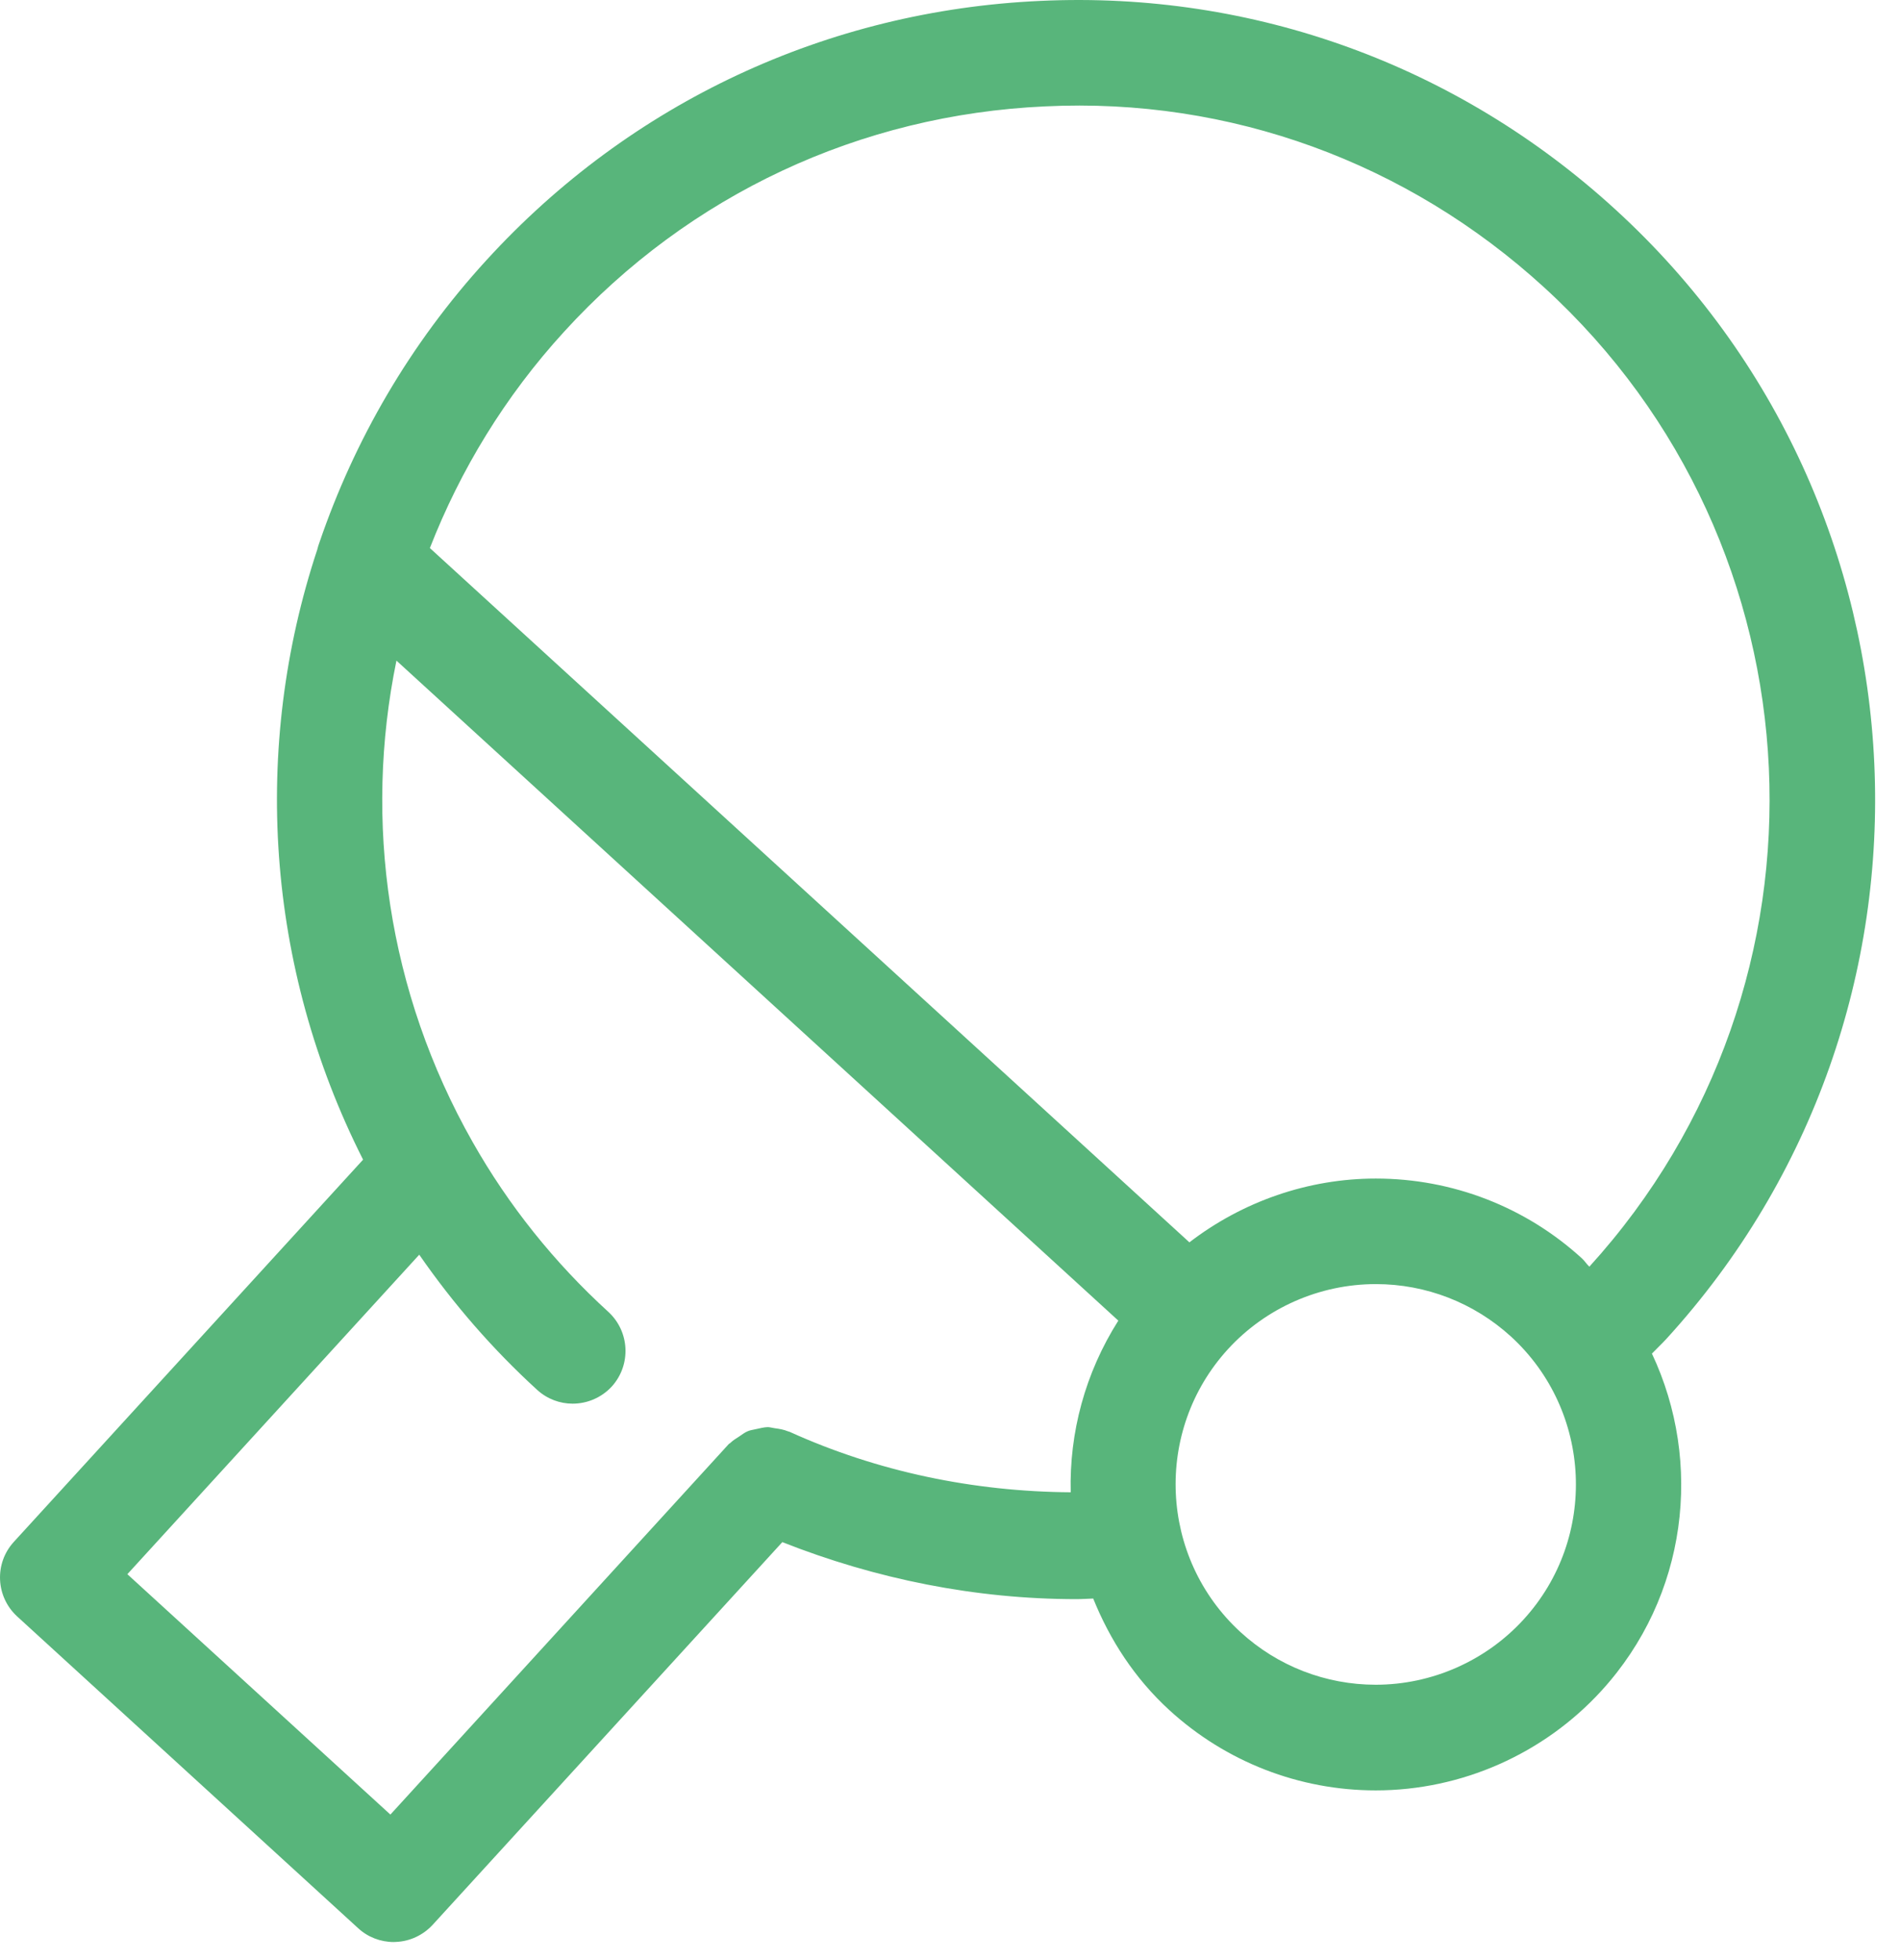
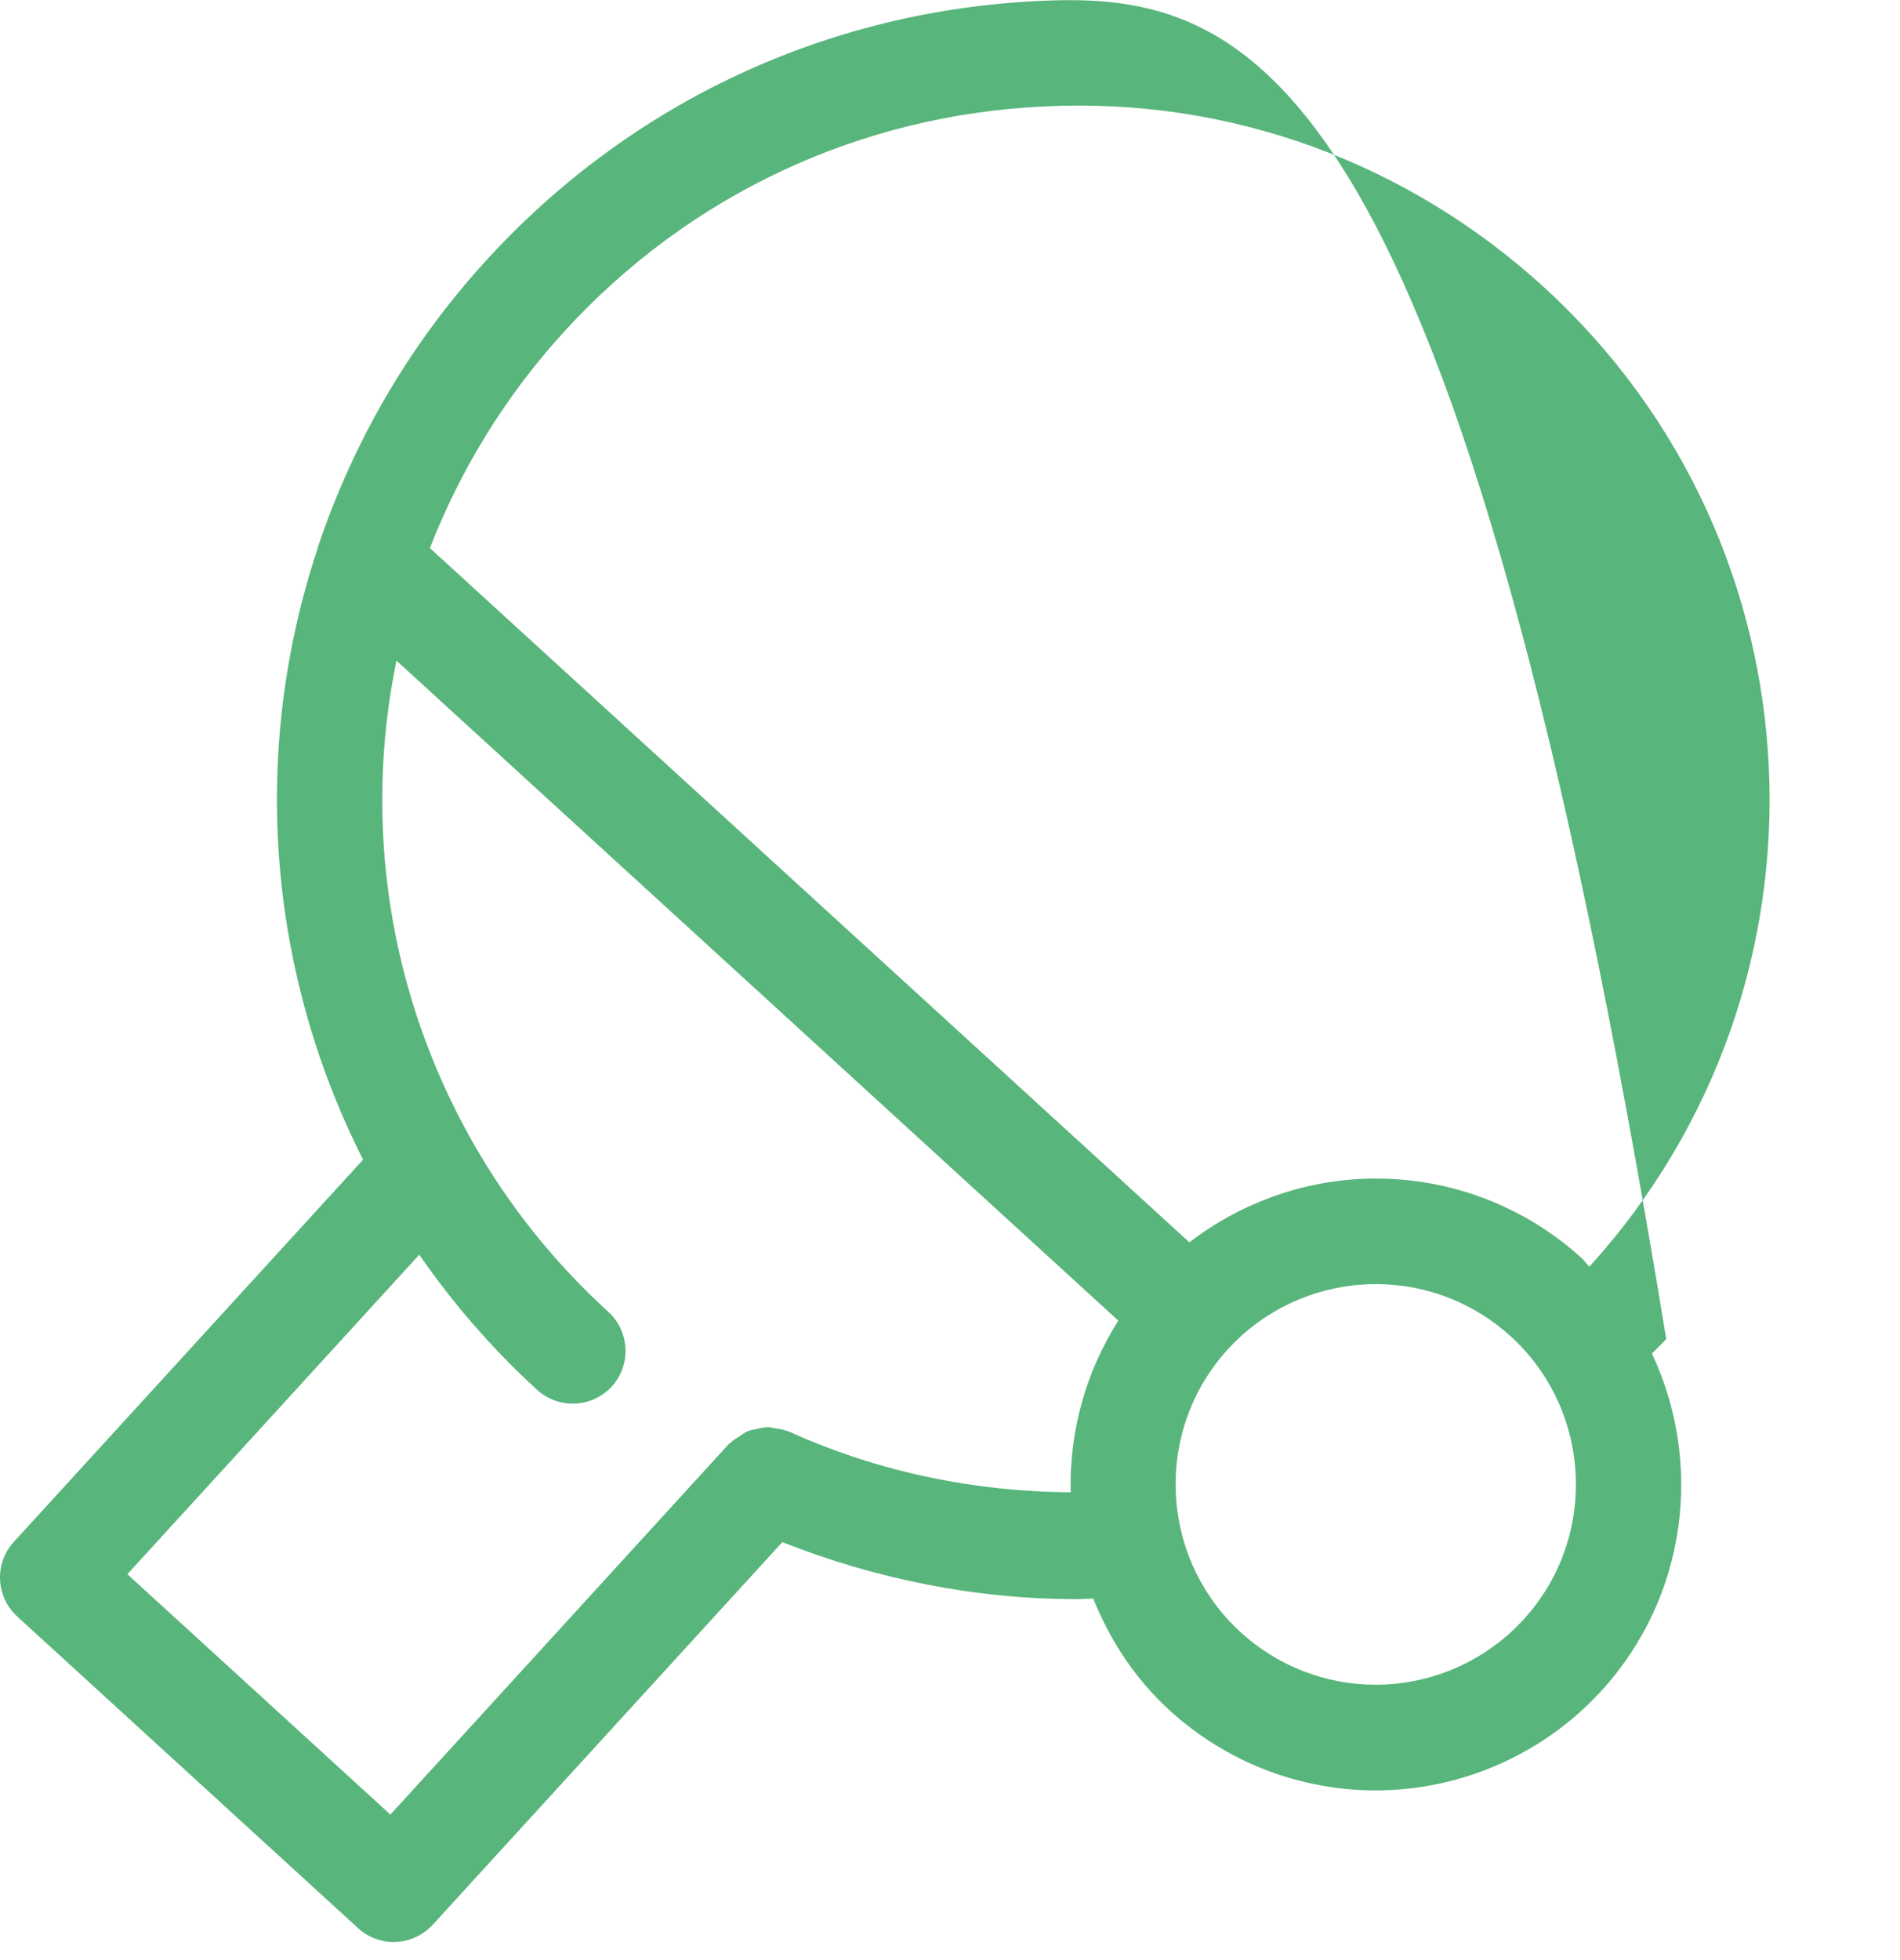
<svg xmlns="http://www.w3.org/2000/svg" width="32" height="33" viewBox="0 0 32 33">
-   <path fill="#58B57B" d="M26.768 21.326c-.046-.044-.077-.095-.122-.137-.951-.87-2.186-1.347-3.474-1.347-1.142 0-2.246.387-3.14 1.074L7.24 9.227c.513-1.314 1.265-2.555 2.264-3.646 2.104-2.304 4.98-3.649 8.098-3.79 3.113-.152 6.103.943 8.406 3.049 4.749 4.338 5.086 11.729.76 16.486m-1.108 5.94c-.637.697-1.545 1.098-2.49 1.098-.843 0-1.652-.314-2.274-.883-1.373-1.255-1.469-3.393-.216-4.765.638-.698 1.546-1.097 2.492-1.097.844 0 1.65.313 2.275.882 1.371 1.255 1.468 3.393.213 4.765m-7.627-2.142c-1.633-.011-3.253-.346-4.734-1.018-.009-.004-.018-.004-.027-.008-.072-.03-.149-.043-.227-.053-.04-.005-.077-.018-.116-.018-.068.002-.13.02-.194.033-.05.013-.096.016-.139.035-.054.021-.101.06-.15.092-.048.031-.097.06-.139.1-.01.012-.022.015-.031.023l-5.701 6.24-4.43-4.047 4.916-5.379c.573.827 1.235 1.59 1.985 2.275.171.156.385.233.598.233.242 0 .483-.098.659-.288.33-.364.305-.925-.058-1.258-.911-.831-1.681-1.793-2.285-2.859-1.433-2.526-1.839-5.402-1.283-8.105l12.158 11.112c-.56.882-.827 1.888-.802 2.89m10.03-2.58c5.007-5.478 4.623-14.01-.855-19.016C24.554 1.1 21.112-.153 17.523.015c-3.592.162-6.907 1.712-9.331 4.366C6.902 5.79 5.968 7.413 5.38 9.133c-.015.038-.026.077-.036.118-1.103 3.328-.875 7.018.771 10.273L.232 25.96c-.331.363-.304.923.058 1.255l5.742 5.248c.162.15.378.233.599.233.013 0 .025 0 .04-.002.235-.01.456-.115.616-.288l5.889-6.443c1.574.622 3.256.96 4.954.96.094 0 .188-.007.282-.01.28.694.696 1.342 1.284 1.88.952.87 2.186 1.35 3.474 1.35 1.443 0 2.829-.613 3.802-1.678 1.45-1.587 1.714-3.842.85-5.676.079-.083.162-.159.24-.244" />
+   <path fill="#58B57B" d="M26.768 21.326c-.046-.044-.077-.095-.122-.137-.951-.87-2.186-1.347-3.474-1.347-1.142 0-2.246.387-3.14 1.074L7.24 9.227c.513-1.314 1.265-2.555 2.264-3.646 2.104-2.304 4.98-3.649 8.098-3.79 3.113-.152 6.103.943 8.406 3.049 4.749 4.338 5.086 11.729.76 16.486m-1.108 5.94c-.637.697-1.545 1.098-2.49 1.098-.843 0-1.652-.314-2.274-.883-1.373-1.255-1.469-3.393-.216-4.765.638-.698 1.546-1.097 2.492-1.097.844 0 1.65.313 2.275.882 1.371 1.255 1.468 3.393.213 4.765m-7.627-2.142c-1.633-.011-3.253-.346-4.734-1.018-.009-.004-.018-.004-.027-.008-.072-.03-.149-.043-.227-.053-.04-.005-.077-.018-.116-.018-.068.002-.13.02-.194.033-.05.013-.096.016-.139.035-.054.021-.101.06-.15.092-.048.031-.097.06-.139.1-.01.012-.022.015-.031.023l-5.701 6.24-4.43-4.047 4.916-5.379c.573.827 1.235 1.59 1.985 2.275.171.156.385.233.598.233.242 0 .483-.098.659-.288.33-.364.305-.925-.058-1.258-.911-.831-1.681-1.793-2.285-2.859-1.433-2.526-1.839-5.402-1.283-8.105l12.158 11.112c-.56.882-.827 1.888-.802 2.89m10.03-2.58C24.554 1.1 21.112-.153 17.523.015c-3.592.162-6.907 1.712-9.331 4.366C6.902 5.79 5.968 7.413 5.38 9.133c-.015.038-.026.077-.036.118-1.103 3.328-.875 7.018.771 10.273L.232 25.96c-.331.363-.304.923.058 1.255l5.742 5.248c.162.15.378.233.599.233.013 0 .025 0 .04-.002.235-.01.456-.115.616-.288l5.889-6.443c1.574.622 3.256.96 4.954.96.094 0 .188-.007.282-.01.28.694.696 1.342 1.284 1.88.952.87 2.186 1.35 3.474 1.35 1.443 0 2.829-.613 3.802-1.678 1.45-1.587 1.714-3.842.85-5.676.079-.083.162-.159.24-.244" />
</svg>